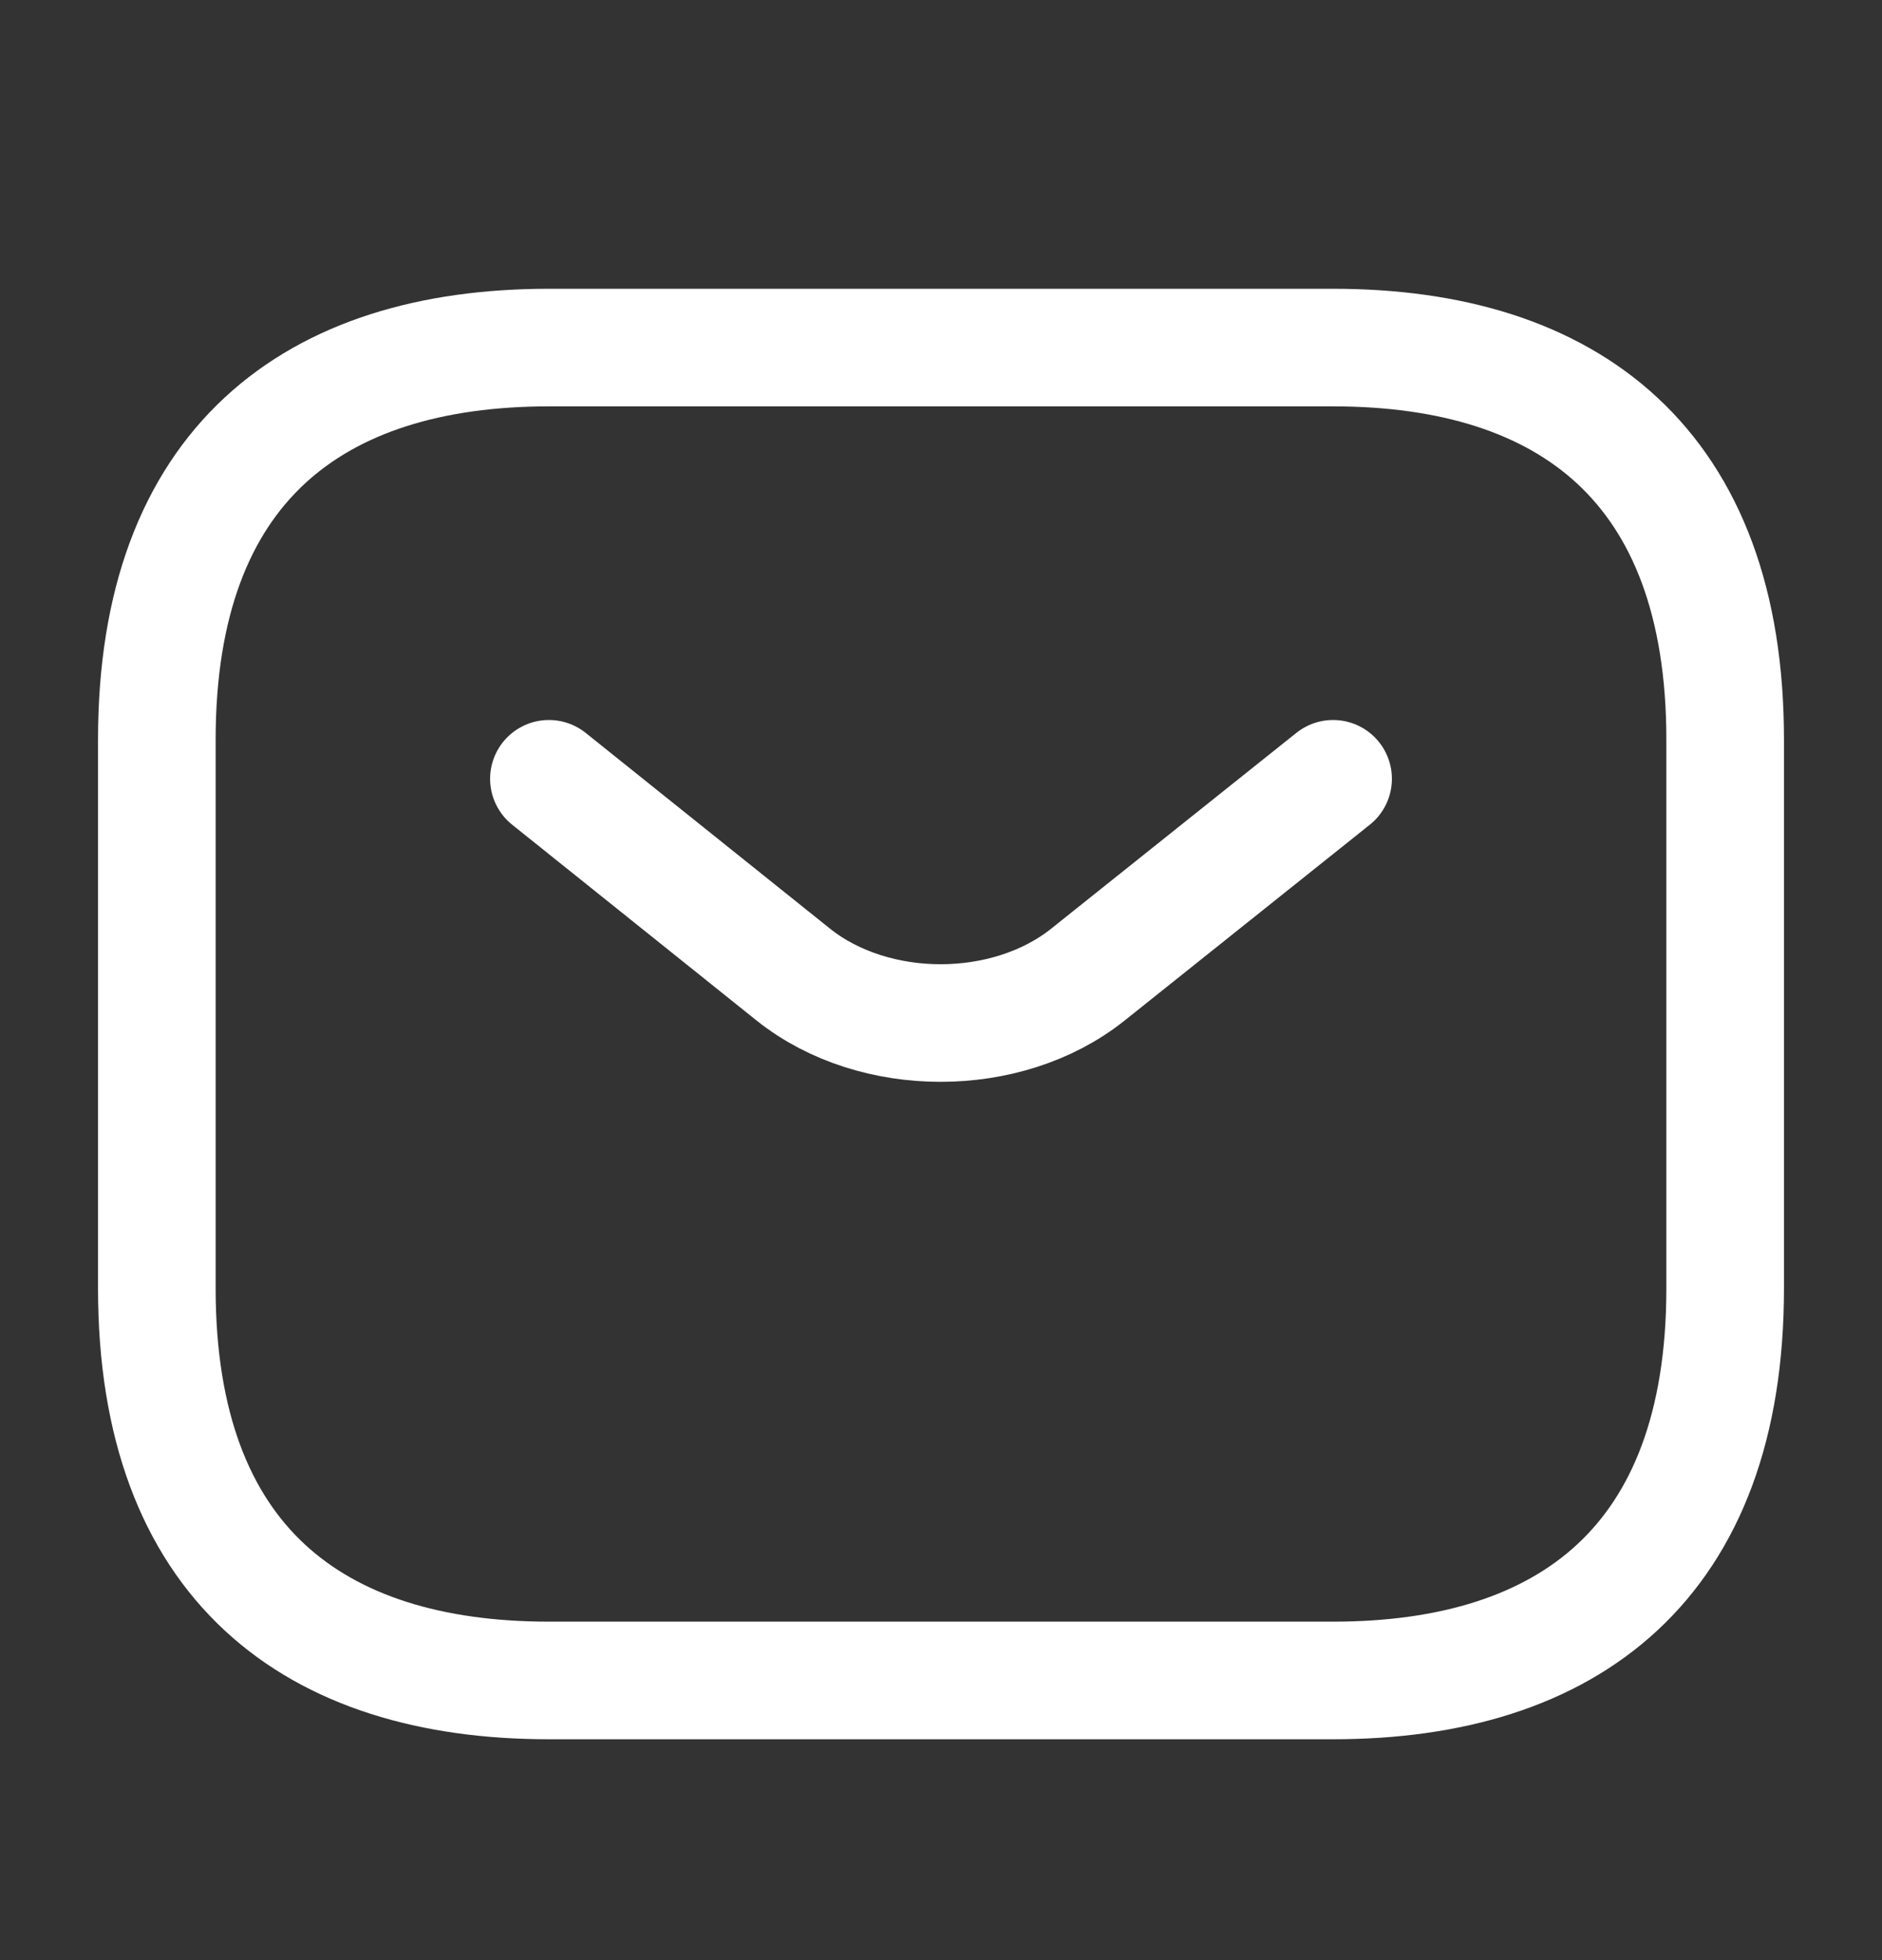
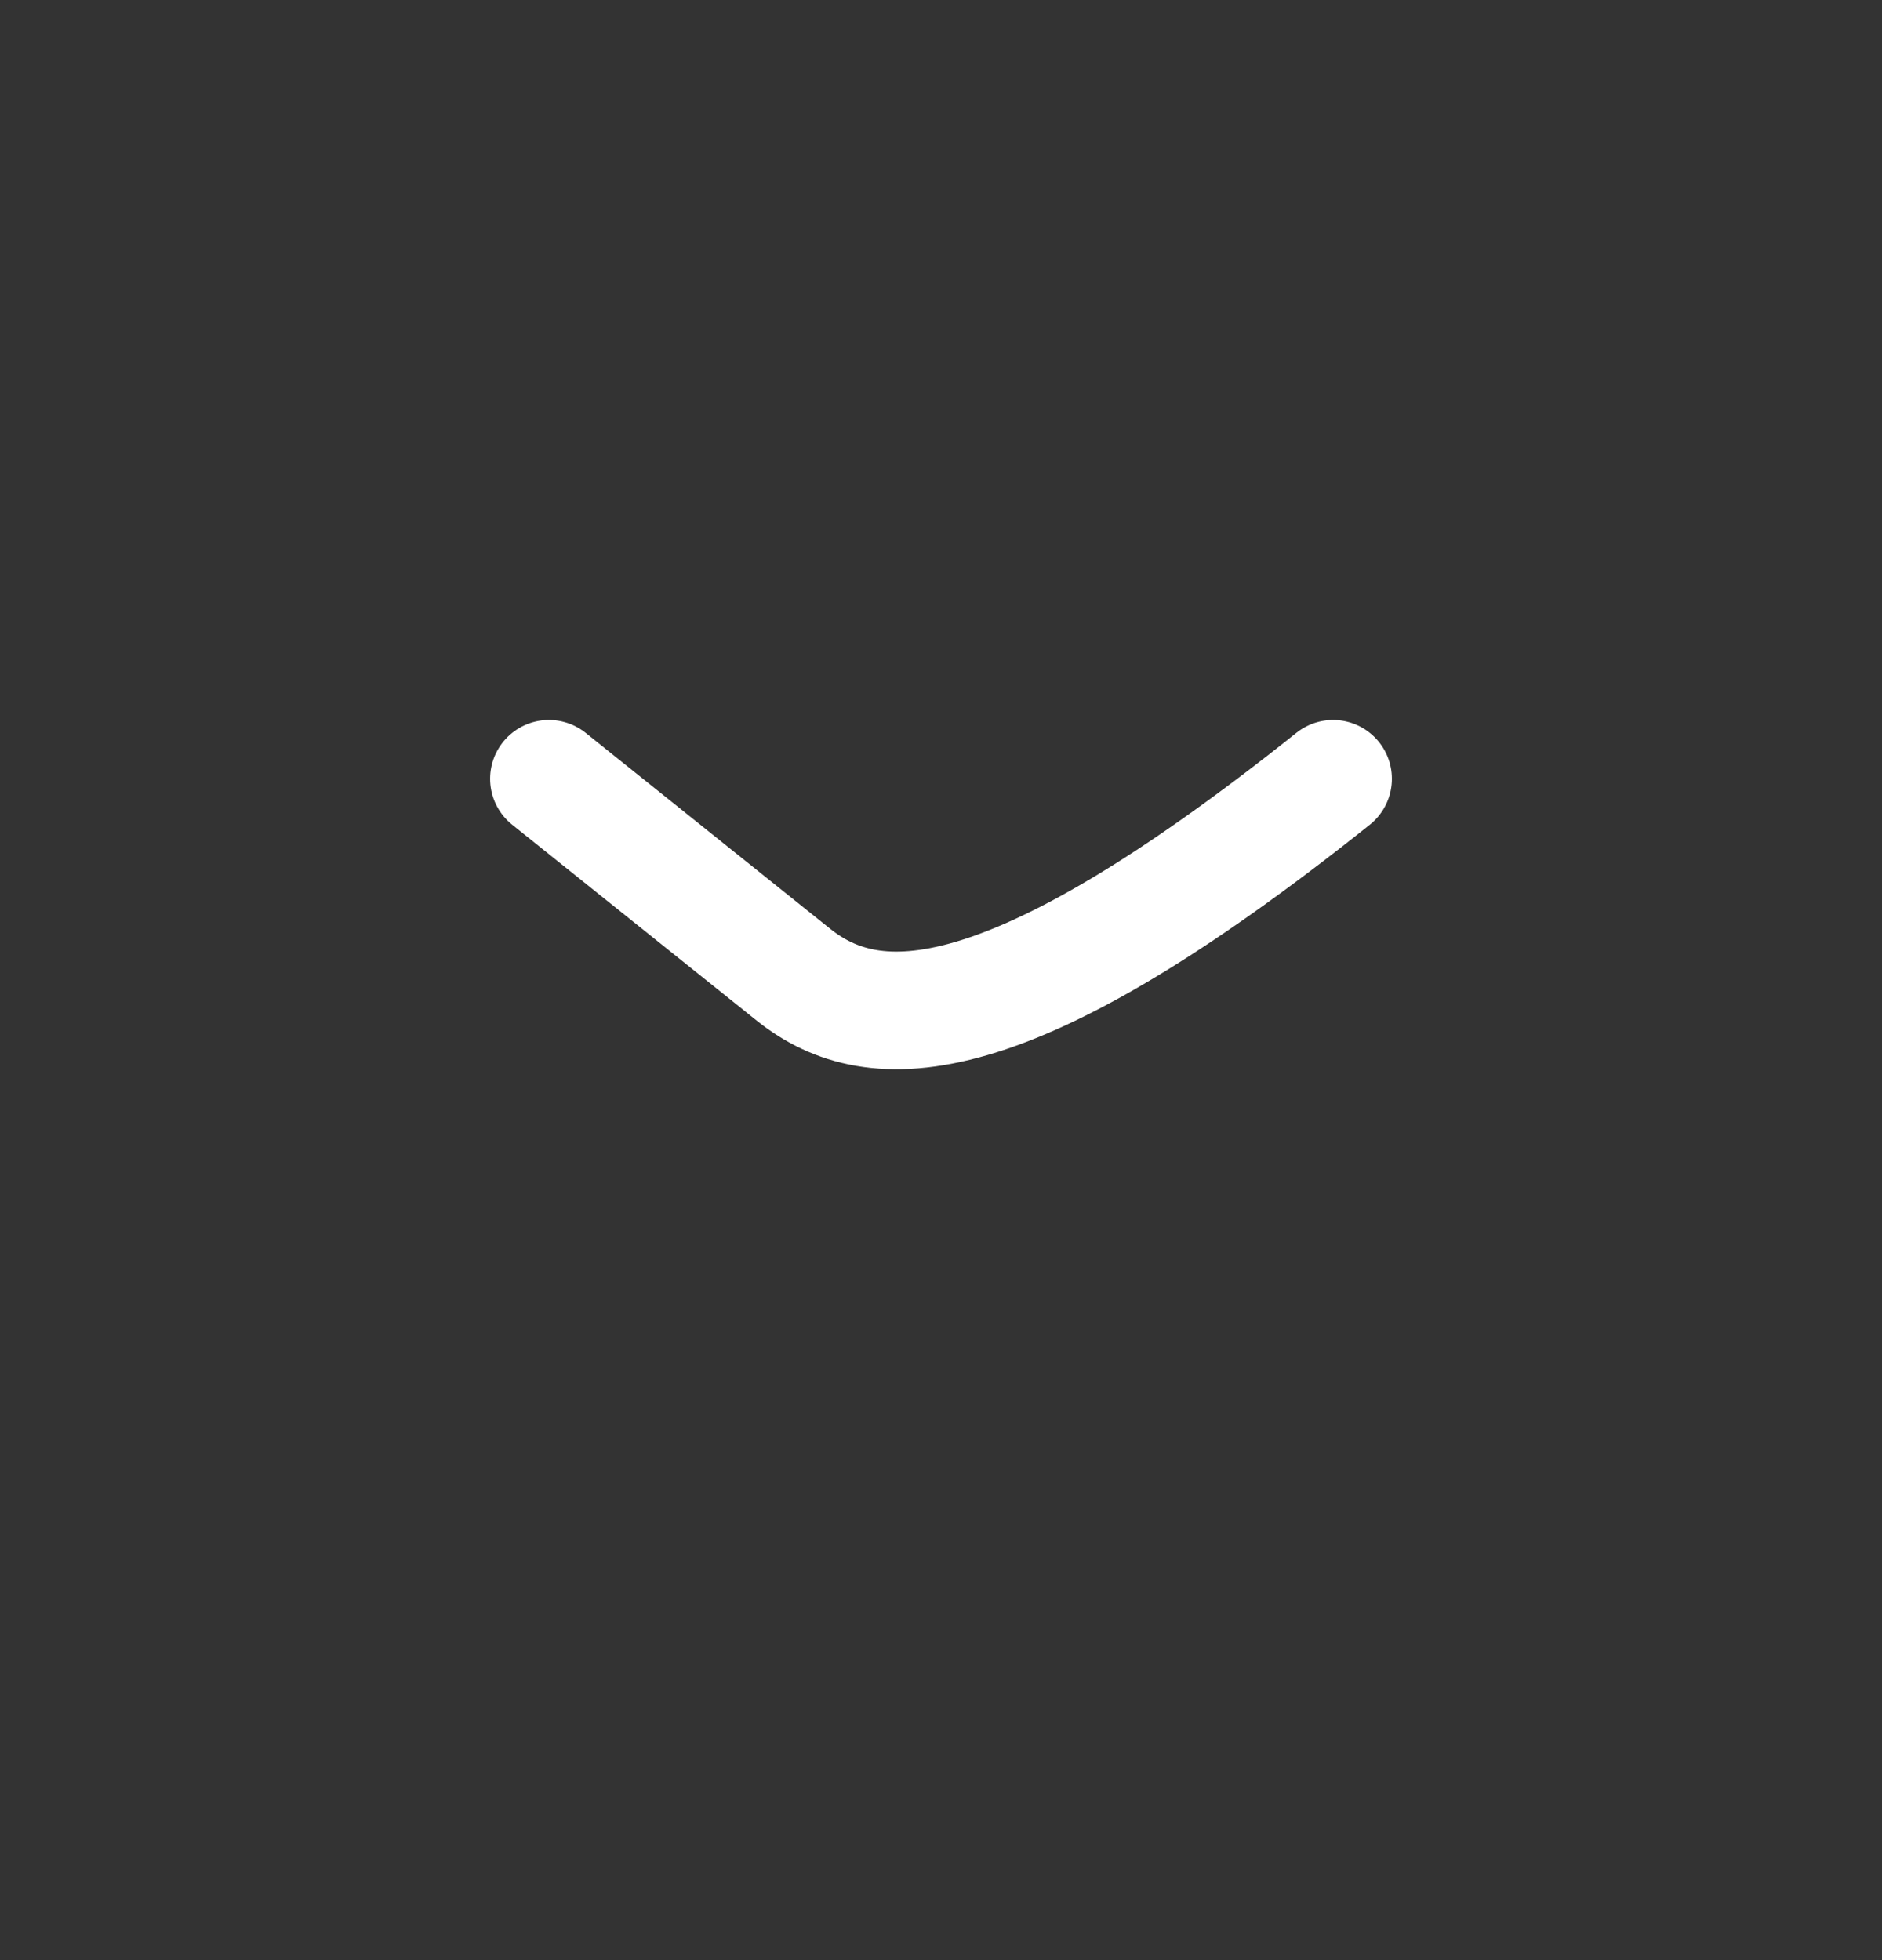
<svg xmlns="http://www.w3.org/2000/svg" width="24" height="25" viewBox="0 0 24 25" fill="none">
  <rect x="0" y="0" width="24" height="25" fill="#333333" stroke="none" />
-   <path d="M17 21.433H7C4 21.433 2 19.933 2 16.433V9.433C2 5.933 4 4.433 7 4.433H17C20 4.433 22 5.933 22 9.433V16.433C22 19.933 20 21.433 17 21.433Z" stroke="white" stroke-width="1.5" stroke-miterlimit="10" stroke-linecap="round" stroke-linejoin="round" />
-   <path d="M17 9.933L13.87 12.433C12.84 13.253 11.15 13.253 10.12 12.433L7 9.933" stroke="white" stroke-width="1.5" stroke-miterlimit="10" stroke-linecap="round" stroke-linejoin="round" />
+   <path d="M17 9.933C12.84 13.253 11.15 13.253 10.12 12.433L7 9.933" stroke="white" stroke-width="1.5" stroke-miterlimit="10" stroke-linecap="round" stroke-linejoin="round" />
</svg>